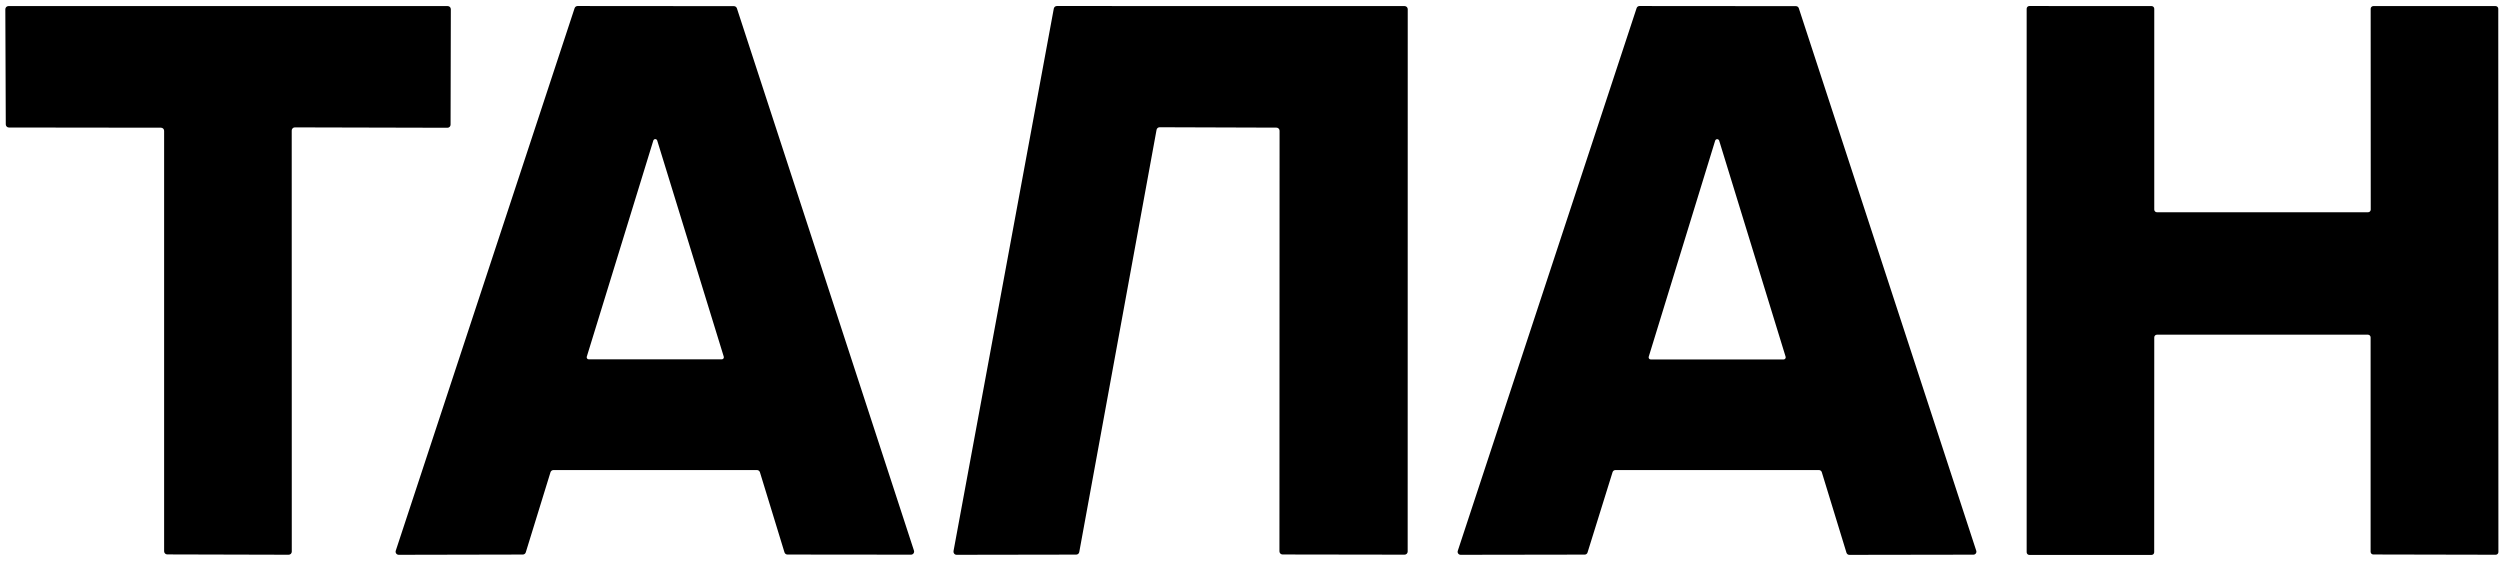
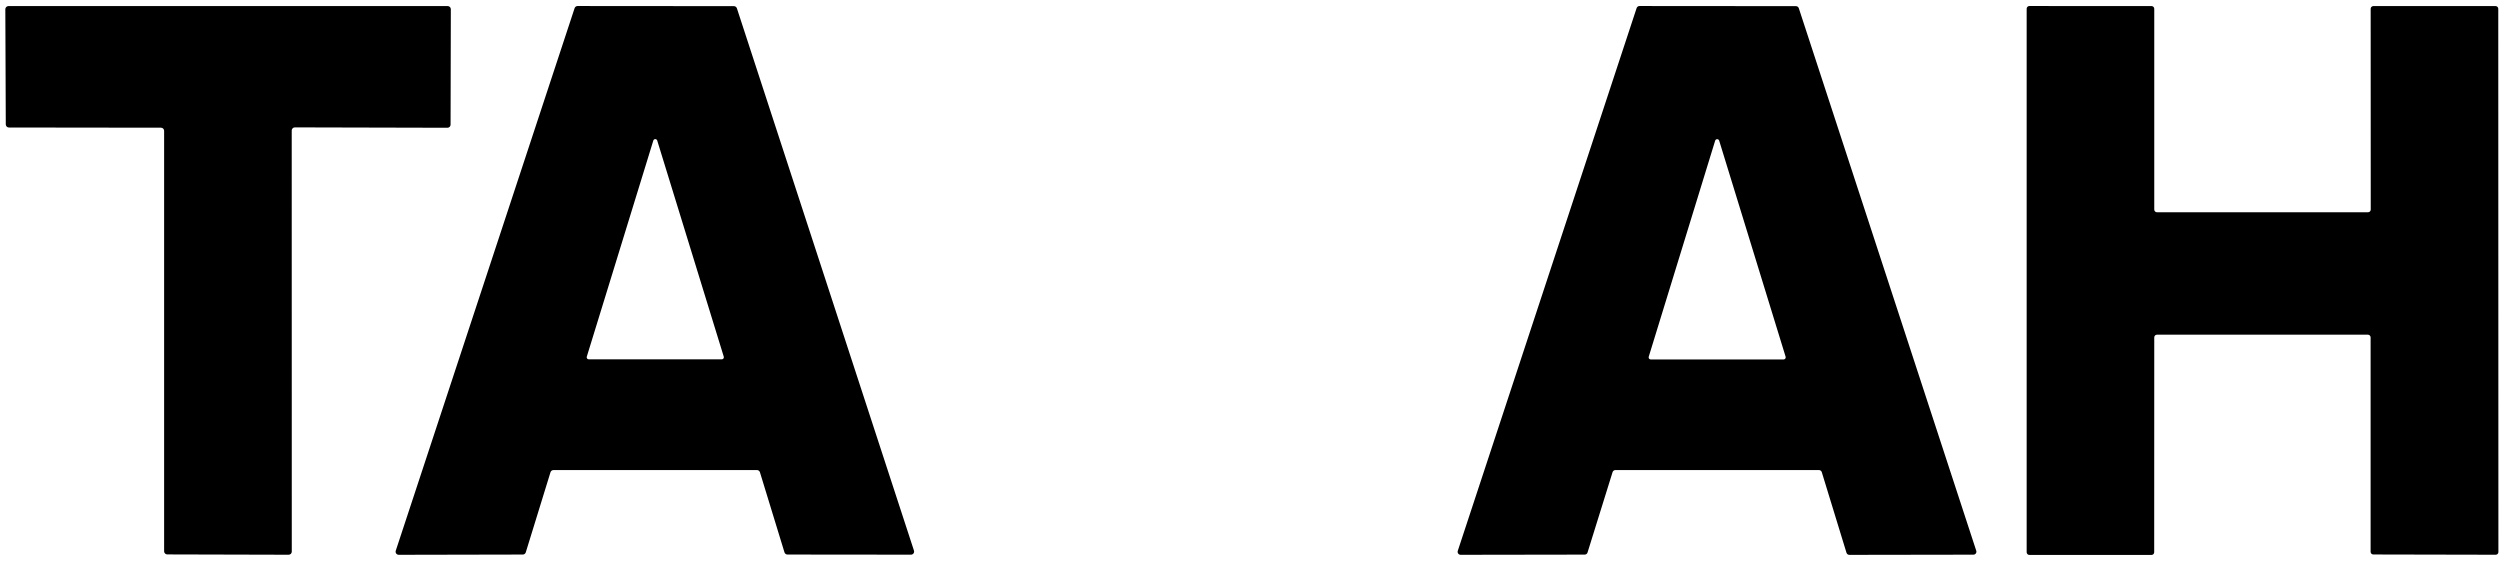
<svg xmlns="http://www.w3.org/2000/svg" width="361" height="81" viewBox="0 0 361 81" fill="none">
  <path d="M0.834 17.962L0.77 1.33C0.77 1.21 0.817 1.096 0.901 1.011C0.986 0.927 1.101 0.879 1.22 0.879H64.649C64.769 0.879 64.883 0.927 64.968 1.011C65.052 1.096 65.1 1.21 65.1 1.33L65.063 17.998C65.063 18.058 65.051 18.116 65.029 18.171C65.006 18.226 64.973 18.275 64.931 18.317C64.889 18.359 64.84 18.392 64.785 18.415C64.73 18.437 64.672 18.449 64.612 18.449L42.575 18.394C42.455 18.394 42.34 18.441 42.256 18.526C42.172 18.61 42.124 18.725 42.124 18.844L42.133 79.653C42.133 79.773 42.086 79.887 42.001 79.972C41.917 80.056 41.802 80.104 41.683 80.104L24.15 80.058C24.03 80.058 23.916 80.01 23.831 79.926C23.747 79.841 23.699 79.727 23.699 79.607V18.89C23.699 18.771 23.652 18.656 23.567 18.572C23.483 18.487 23.368 18.44 23.249 18.44L1.284 18.412C1.165 18.412 1.05 18.365 0.966 18.28C0.881 18.196 0.834 18.081 0.834 17.962Z" fill="black" />
  <path d="M109.304 67.876H79.92C79.823 67.876 79.728 67.907 79.651 67.965C79.573 68.023 79.516 68.104 79.488 68.198L75.921 79.763C75.891 79.855 75.834 79.934 75.756 79.991C75.678 80.047 75.585 80.077 75.489 80.076L57.579 80.113C57.508 80.113 57.437 80.097 57.373 80.065C57.31 80.033 57.255 79.987 57.212 79.929C57.17 79.872 57.142 79.805 57.131 79.735C57.119 79.664 57.125 79.592 57.147 79.525L82.972 1.183C83.001 1.093 83.058 1.014 83.134 0.958C83.21 0.902 83.301 0.871 83.395 0.87L105.976 0.888C106.072 0.888 106.165 0.918 106.243 0.974C106.321 1.03 106.379 1.11 106.408 1.201L131.976 79.506C131.998 79.574 132.004 79.646 131.992 79.716C131.981 79.787 131.953 79.853 131.911 79.911C131.868 79.968 131.813 80.015 131.75 80.047C131.686 80.079 131.616 80.095 131.544 80.094L113.708 80.076C113.611 80.076 113.516 80.045 113.439 79.987C113.361 79.929 113.304 79.847 113.276 79.754L109.736 68.198C109.708 68.104 109.651 68.023 109.574 67.965C109.496 67.907 109.401 67.876 109.304 67.876ZM84.729 51.51C84.716 51.554 84.713 51.601 84.722 51.646C84.73 51.691 84.749 51.734 84.776 51.771C84.804 51.807 84.84 51.837 84.881 51.857C84.922 51.877 84.968 51.888 85.014 51.887H104.229C104.275 51.888 104.32 51.877 104.362 51.857C104.403 51.837 104.439 51.807 104.466 51.771C104.494 51.734 104.513 51.691 104.521 51.646C104.529 51.601 104.527 51.554 104.514 51.51L94.906 20.306C94.89 20.243 94.853 20.187 94.802 20.147C94.75 20.107 94.687 20.085 94.621 20.085C94.556 20.085 94.493 20.107 94.441 20.147C94.389 20.187 94.353 20.243 94.336 20.306L84.729 51.51Z" fill="black" />
-   <path d="M167.007 18.743L155.845 79.718C155.826 79.821 155.772 79.914 155.691 79.981C155.61 80.048 155.509 80.085 155.404 80.085L138.129 80.113C138.063 80.113 137.997 80.098 137.938 80.07C137.878 80.041 137.825 80.001 137.783 79.95C137.741 79.899 137.711 79.839 137.694 79.775C137.678 79.711 137.675 79.644 137.687 79.58L152.168 1.238C152.187 1.135 152.242 1.042 152.322 0.974C152.403 0.907 152.504 0.87 152.609 0.87L202.827 0.879C202.886 0.879 202.944 0.891 202.999 0.913C203.054 0.936 203.103 0.969 203.145 1.011C203.187 1.053 203.22 1.103 203.243 1.157C203.266 1.212 203.277 1.271 203.277 1.33L203.268 79.644C203.268 79.703 203.256 79.762 203.234 79.816C203.211 79.871 203.178 79.921 203.136 79.963C203.094 80.004 203.045 80.038 202.99 80.06C202.935 80.083 202.877 80.094 202.817 80.094L185.202 80.067C185.143 80.067 185.084 80.055 185.029 80.033C184.975 80.01 184.925 79.977 184.883 79.935C184.841 79.893 184.808 79.844 184.786 79.789C184.763 79.734 184.751 79.676 184.751 79.616L184.77 18.881C184.77 18.762 184.722 18.647 184.638 18.562C184.553 18.478 184.439 18.43 184.319 18.43L167.448 18.375C167.343 18.376 167.242 18.413 167.161 18.48C167.081 18.547 167.026 18.64 167.007 18.743Z" fill="black" />
  <path d="M232.854 68.179L229.24 79.782C229.213 79.87 229.158 79.947 229.083 80.002C229.009 80.056 228.919 80.086 228.827 80.085L210.917 80.113C210.848 80.114 210.78 80.098 210.718 80.067C210.657 80.036 210.603 79.99 210.563 79.935C210.522 79.879 210.496 79.814 210.485 79.746C210.475 79.678 210.481 79.608 210.503 79.543L236.329 1.164C236.358 1.078 236.414 1.003 236.488 0.95C236.562 0.897 236.651 0.869 236.743 0.87L259.332 0.888C259.423 0.888 259.513 0.915 259.587 0.968C259.661 1.021 259.717 1.096 259.746 1.183L285.37 79.525C285.392 79.59 285.398 79.659 285.387 79.728C285.377 79.796 285.35 79.86 285.31 79.916C285.269 79.972 285.216 80.017 285.155 80.048C285.093 80.079 285.025 80.095 284.956 80.094L267.046 80.122C266.954 80.122 266.864 80.093 266.789 80.038C266.715 79.984 266.66 79.907 266.632 79.819L263.065 68.179C263.038 68.091 262.983 68.014 262.908 67.959C262.834 67.905 262.744 67.875 262.651 67.876H233.267C233.175 67.875 233.085 67.905 233.011 67.959C232.936 68.014 232.881 68.091 232.854 68.179ZM238.076 51.51C238.061 51.556 238.058 51.603 238.065 51.65C238.073 51.697 238.091 51.741 238.119 51.78C238.147 51.818 238.183 51.85 238.225 51.871C238.267 51.893 238.313 51.905 238.361 51.906H257.558C257.605 51.905 257.652 51.893 257.694 51.871C257.736 51.85 257.772 51.818 257.8 51.78C257.828 51.741 257.846 51.697 257.853 51.65C257.861 51.603 257.857 51.556 257.843 51.51L248.254 20.325C248.237 20.259 248.199 20.201 248.146 20.159C248.093 20.118 248.027 20.095 247.959 20.095C247.892 20.095 247.826 20.118 247.773 20.159C247.72 20.201 247.682 20.259 247.665 20.325L238.076 51.51Z" fill="black" />
  <path d="M311.075 48.715L311.066 79.745C311.066 79.847 311.025 79.946 310.953 80.018C310.88 80.091 310.782 80.131 310.68 80.131H293.037C292.986 80.131 292.936 80.121 292.889 80.102C292.842 80.082 292.799 80.054 292.763 80.018C292.728 79.982 292.699 79.94 292.68 79.893C292.66 79.846 292.65 79.796 292.65 79.745V1.256C292.65 1.205 292.66 1.155 292.68 1.108C292.699 1.062 292.728 1.019 292.763 0.983C292.799 0.947 292.842 0.919 292.889 0.899C292.936 0.88 292.986 0.87 293.037 0.87L310.689 0.879C310.791 0.879 310.89 0.92 310.962 0.992C311.034 1.065 311.075 1.163 311.075 1.265V30.263C311.075 30.366 311.116 30.464 311.188 30.536C311.261 30.609 311.359 30.649 311.461 30.649H341.948C342.051 30.649 342.149 30.609 342.222 30.536C342.294 30.464 342.335 30.366 342.335 30.263L342.325 1.265C342.325 1.163 342.366 1.065 342.439 0.992C342.511 0.92 342.609 0.879 342.712 0.879H360.364C360.466 0.879 360.565 0.92 360.637 0.992C360.71 1.065 360.75 1.163 360.75 1.265L360.769 79.718C360.769 79.82 360.728 79.918 360.655 79.991C360.583 80.063 360.485 80.104 360.382 80.104L342.702 80.067C342.6 80.067 342.502 80.026 342.429 79.954C342.357 79.881 342.316 79.783 342.316 79.681V48.715C342.316 48.613 342.276 48.515 342.203 48.442C342.131 48.37 342.033 48.329 341.93 48.329H311.461C311.359 48.329 311.261 48.37 311.188 48.442C311.116 48.515 311.075 48.613 311.075 48.715Z" fill="black" />
</svg>